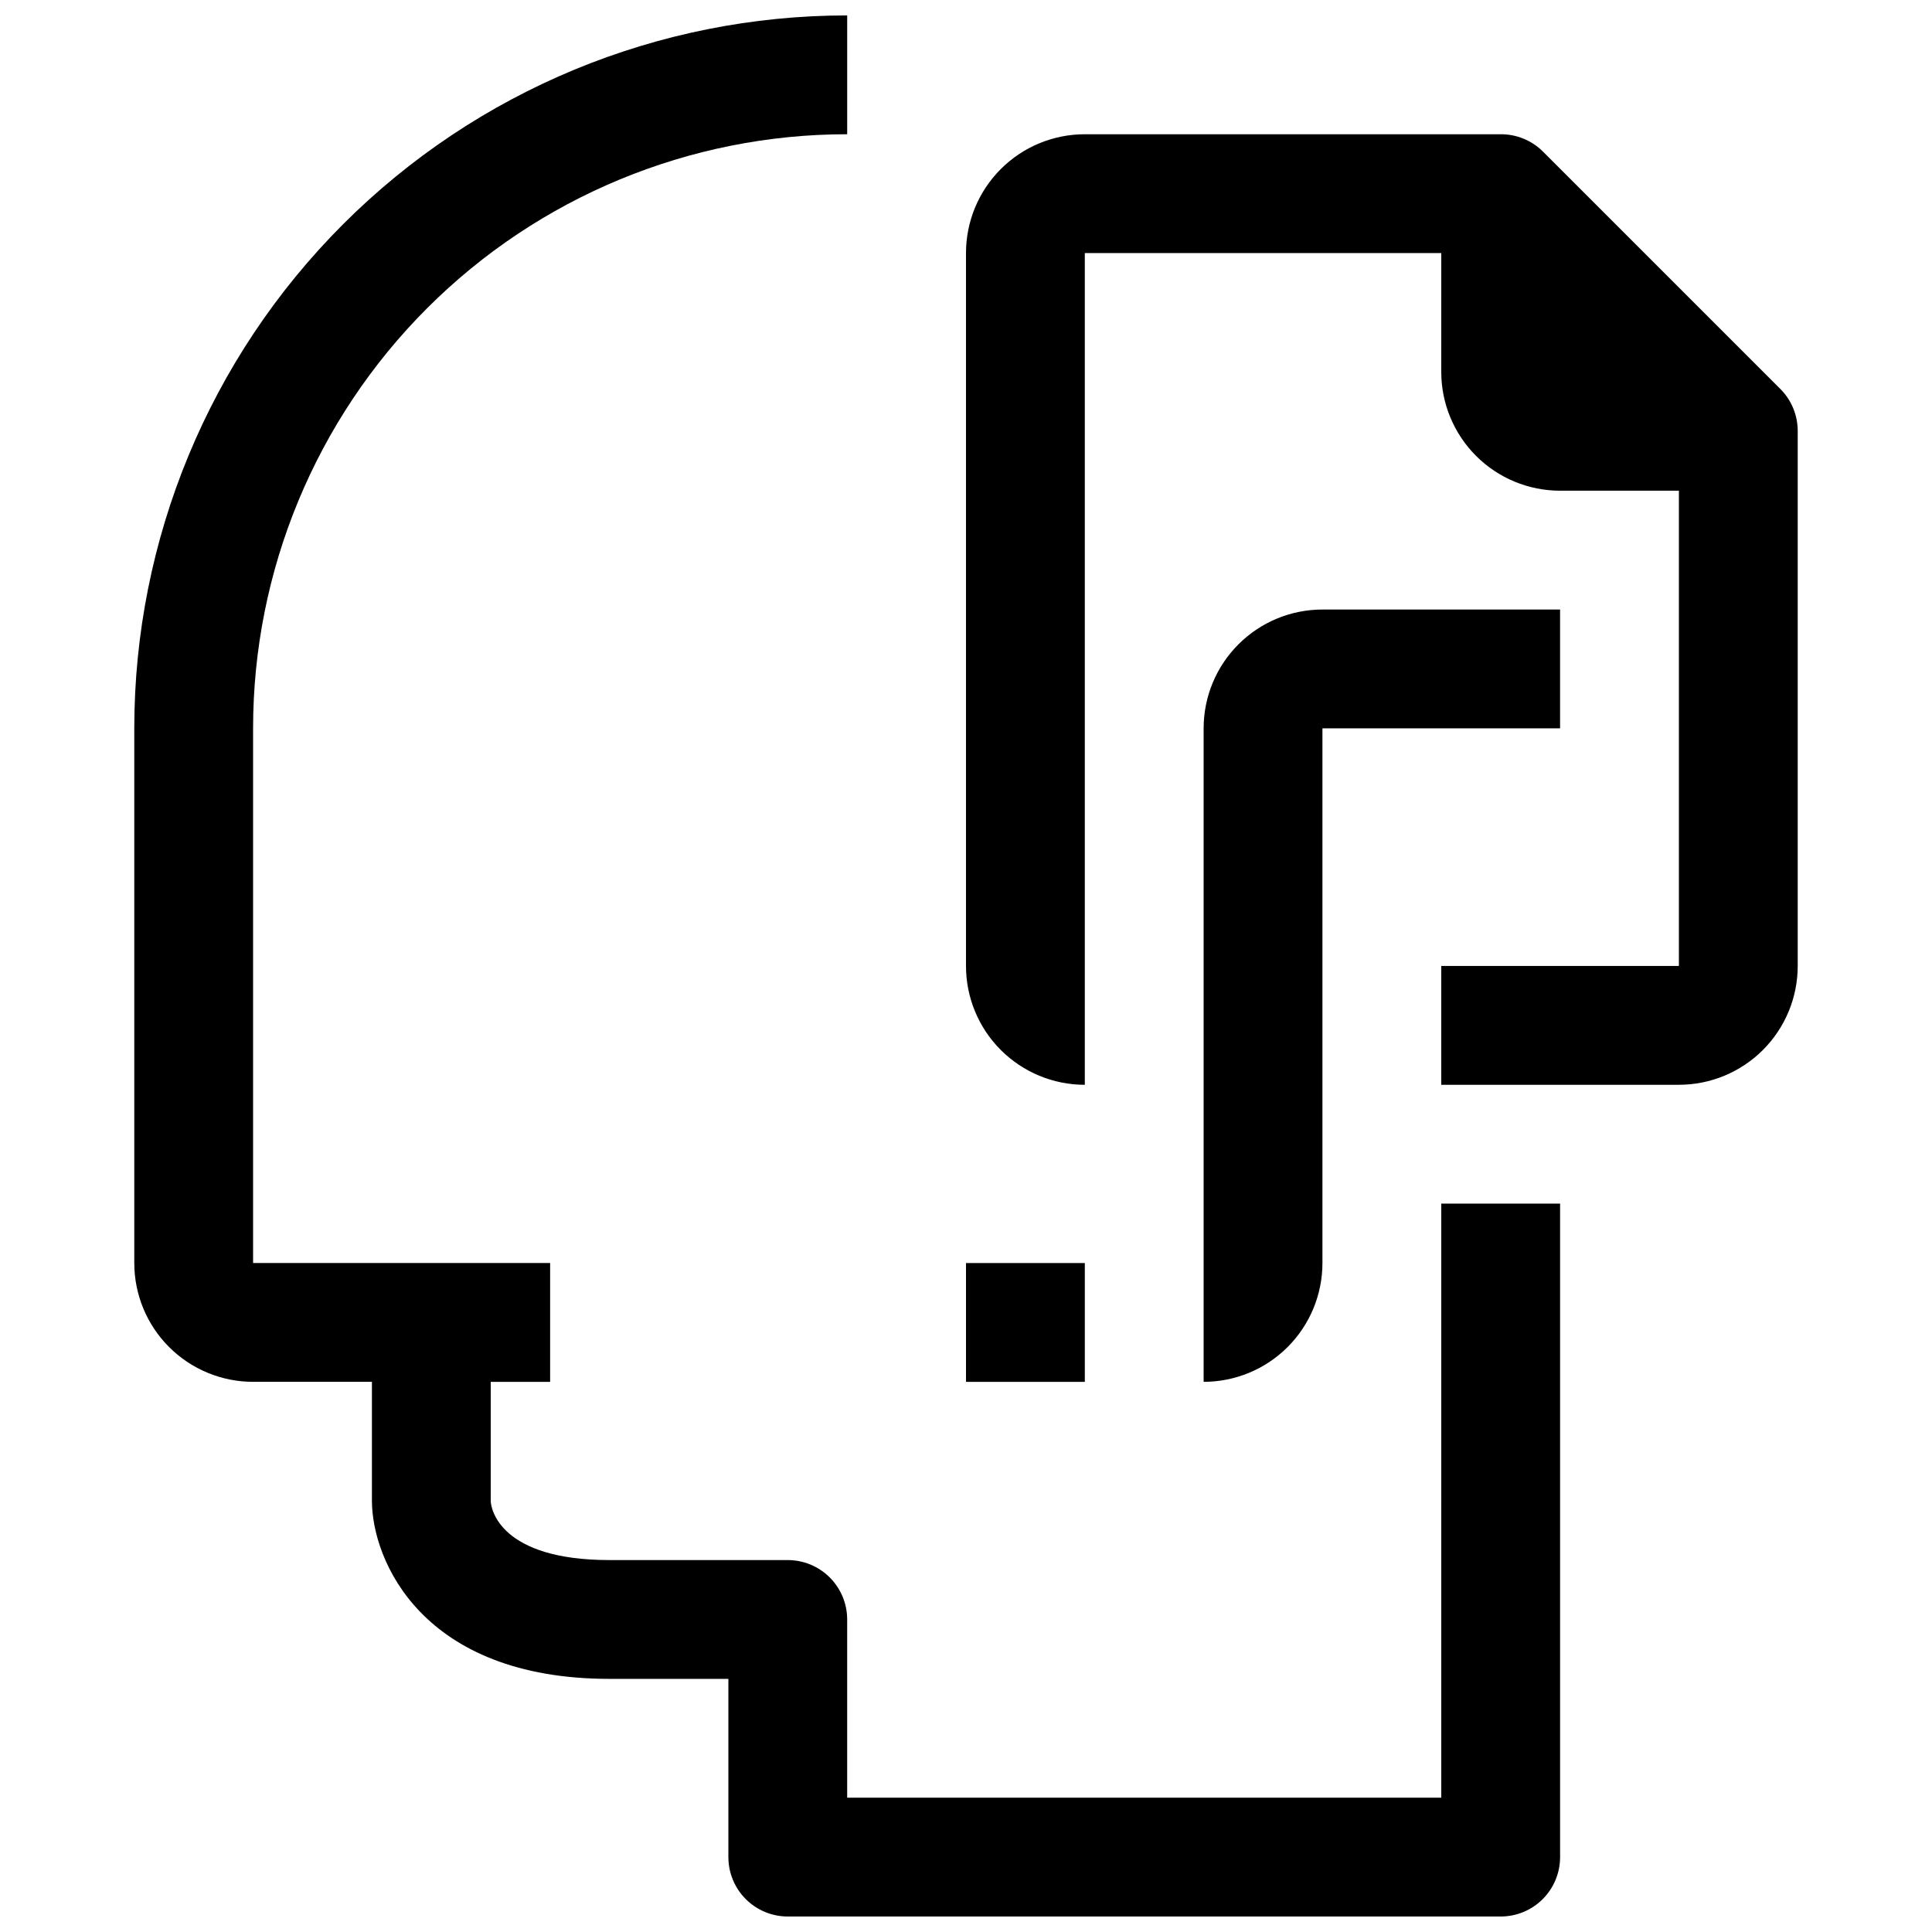
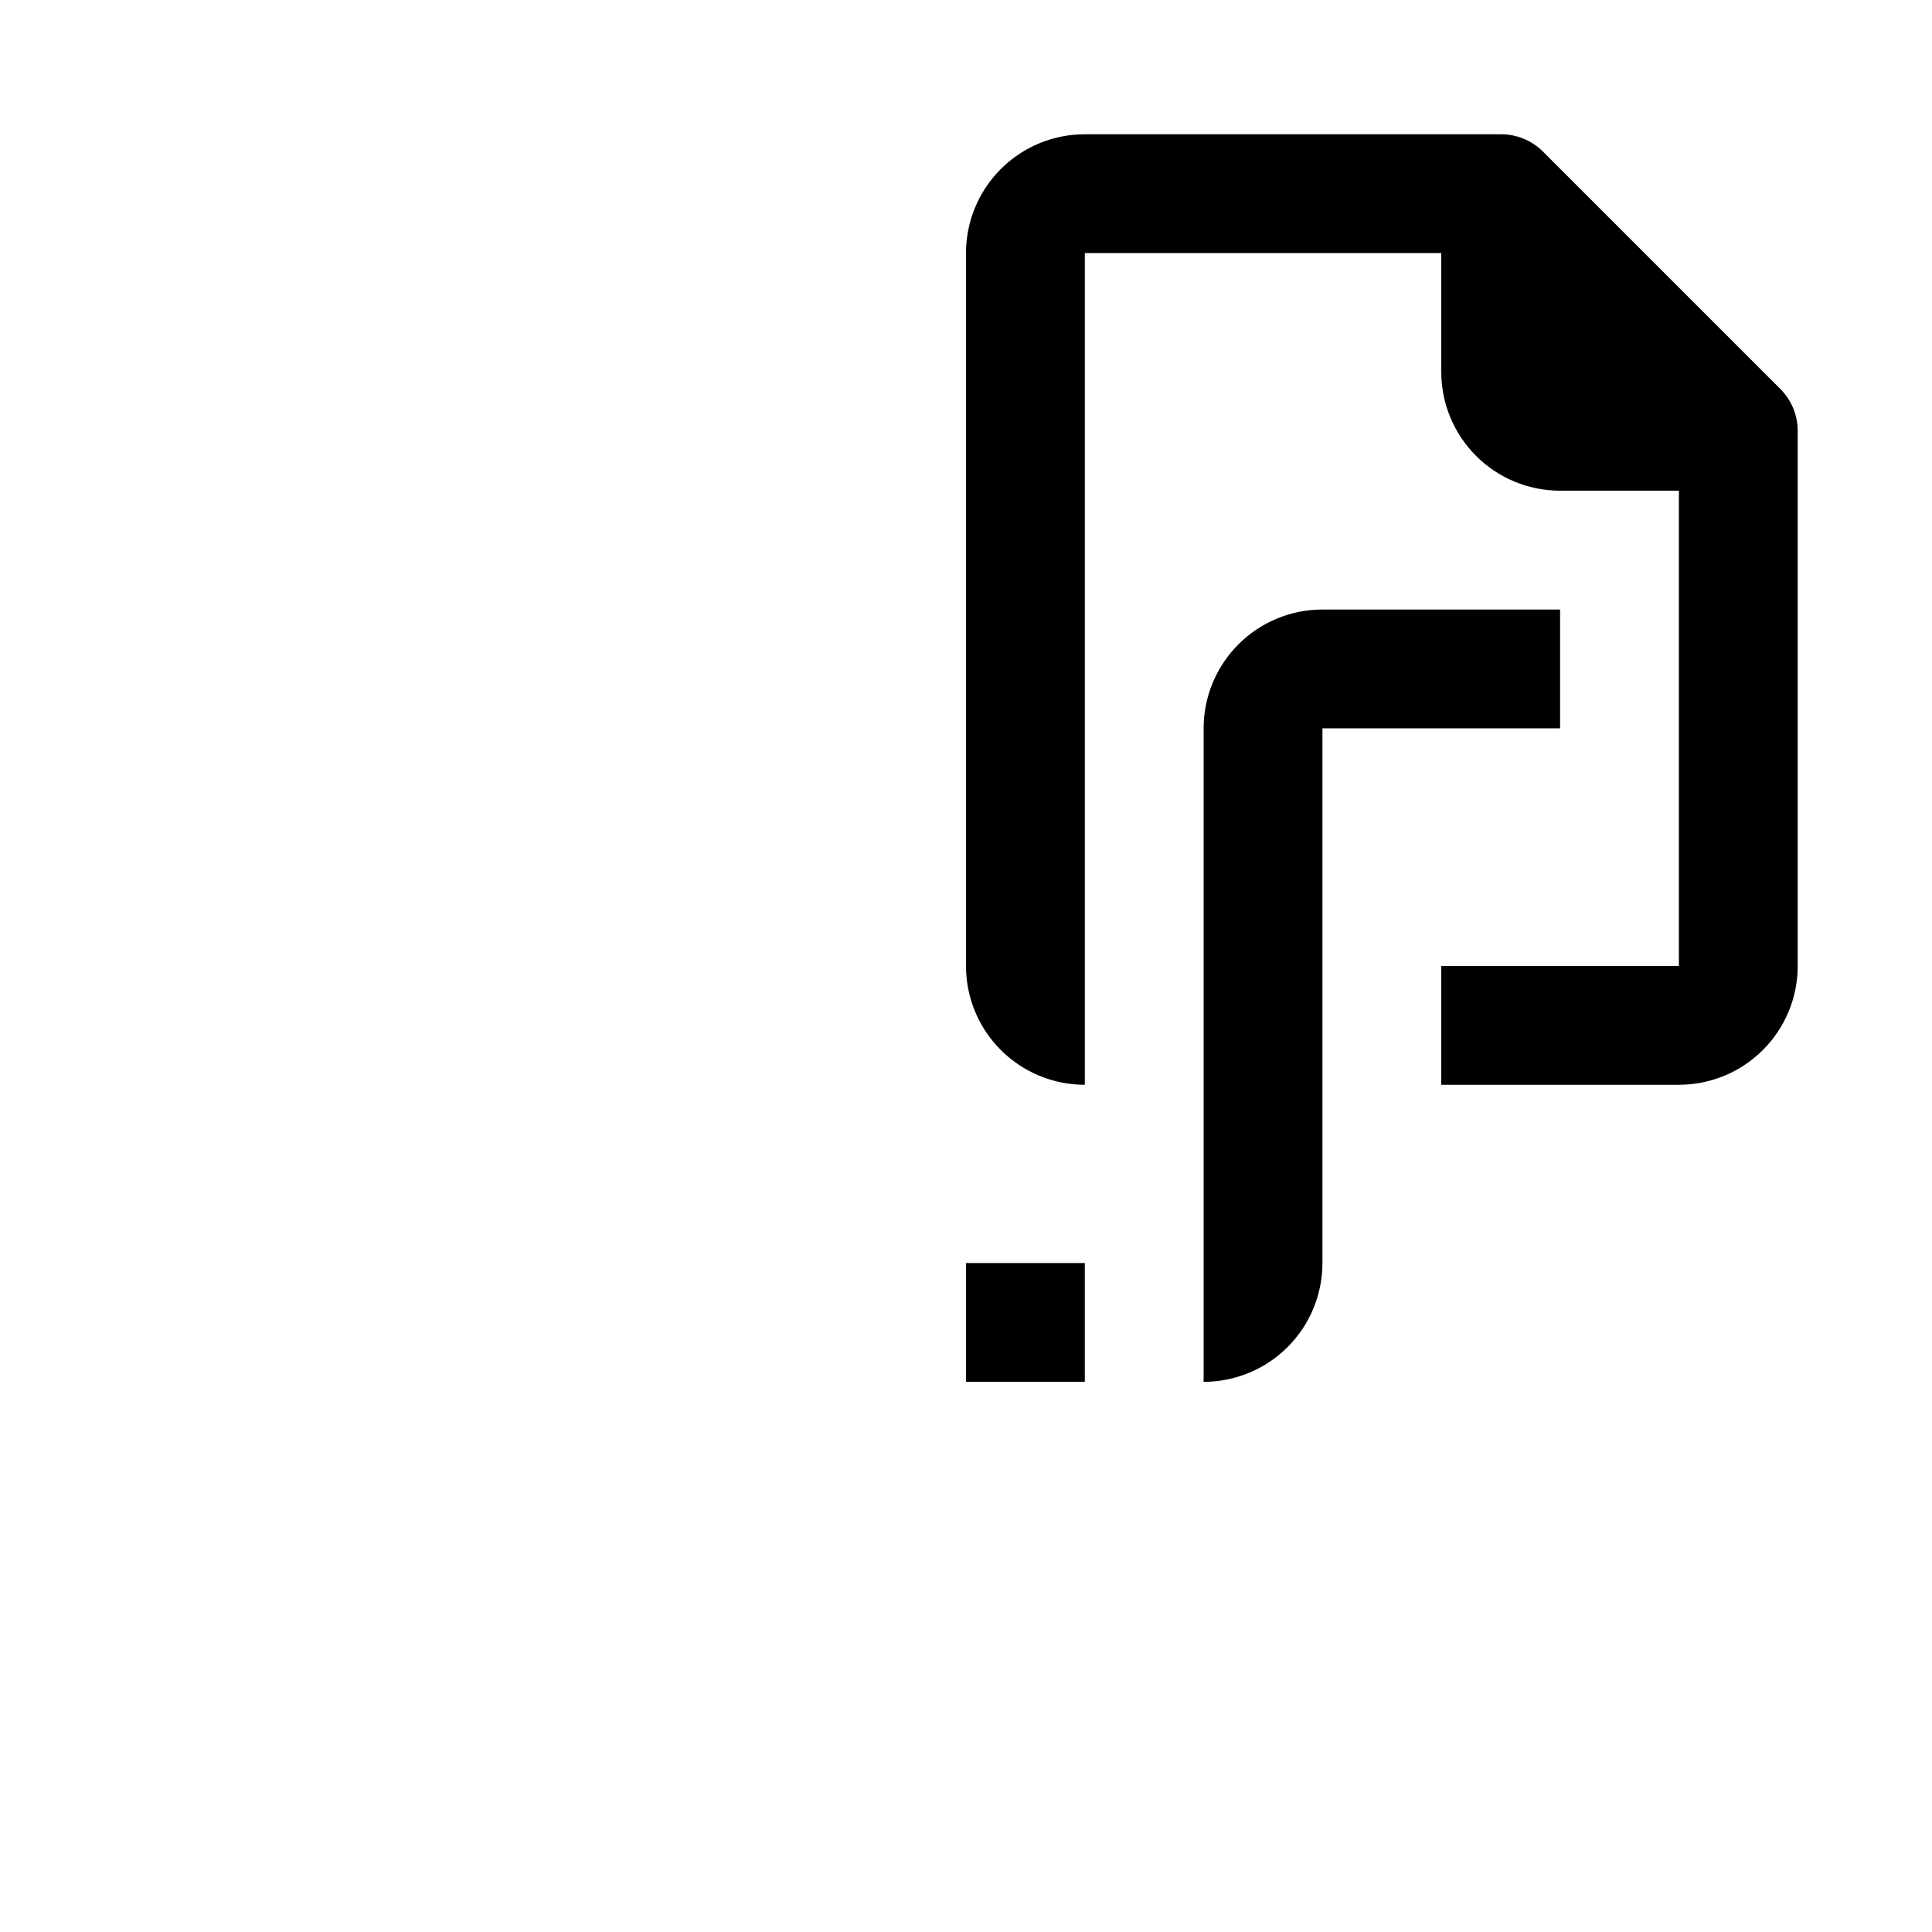
<svg xmlns="http://www.w3.org/2000/svg" width="800px" height="800px" version="1.1" viewBox="144 144 512 512">
  <defs>
    <clipPath id="a">
-       <path d="m179 148.09h379v503.81h-379z" />
-     </clipPath>
+       </clipPath>
  </defs>
  <g clip-path="url(#a)">
    <path d="m525.95 620.41h-157.44v-47.23c0-4.176-1.66-8.18-4.613-11.133-2.953-2.953-6.957-4.613-11.133-4.613h-47.23c-28.969 0-31.488-13.539-31.488-15.742v-31.488h15.742v-31.488h-78.719v-141.7c0-41.758 16.586-81.801 46.113-111.33 29.527-29.527 69.57-46.113 111.33-46.113v-31.488c-50.109 0-98.164 19.906-133.59 55.336-35.43 35.43-55.336 83.484-55.336 133.59v141.7c0 8.352 3.316 16.359 9.223 22.266s13.914 9.223 22.266 9.223h31.488v31.488c0 15.742 13.227 47.23 62.977 47.23h31.488v47.234c0 4.176 1.656 8.18 4.609 11.133 2.953 2.953 6.957 4.609 11.133 4.609h188.93c4.176 0 8.18-1.656 11.133-4.609s4.609-6.957 4.609-11.133v-173.18h-31.488z" />
  </g>
  <path d="m615.85 247.12-62.977-62.977h0.004c-2.973-2.949-6.996-4.59-11.18-4.566h-110.21c-8.352 0-16.363 3.316-22.266 9.223-5.906 5.906-9.223 13.914-9.223 22.266v188.93c0 8.352 3.316 16.359 9.223 22.266 5.902 5.902 13.914 9.223 22.266 9.223v-220.42h94.465l-0.004 31.488c0 8.352 3.32 16.359 9.223 22.266 5.906 5.906 13.914 9.223 22.266 9.223h31.488v125.95h-62.977v31.488h62.977c8.352 0 16.363-3.32 22.266-9.223 5.906-5.906 9.223-13.914 9.223-22.266v-141.7c0.023-4.184-1.617-8.207-4.566-11.176z" />
  <path d="m494.46 337.02h62.977v-31.488h-62.977c-8.348 0-16.359 3.316-22.262 9.223-5.906 5.902-9.223 13.914-9.223 22.266v173.18c8.348 0 16.359-3.316 22.262-9.223 5.906-5.906 9.223-13.914 9.223-22.266z" />
  <path d="m400 478.72h31.488v31.488h-31.488z" />
</svg>